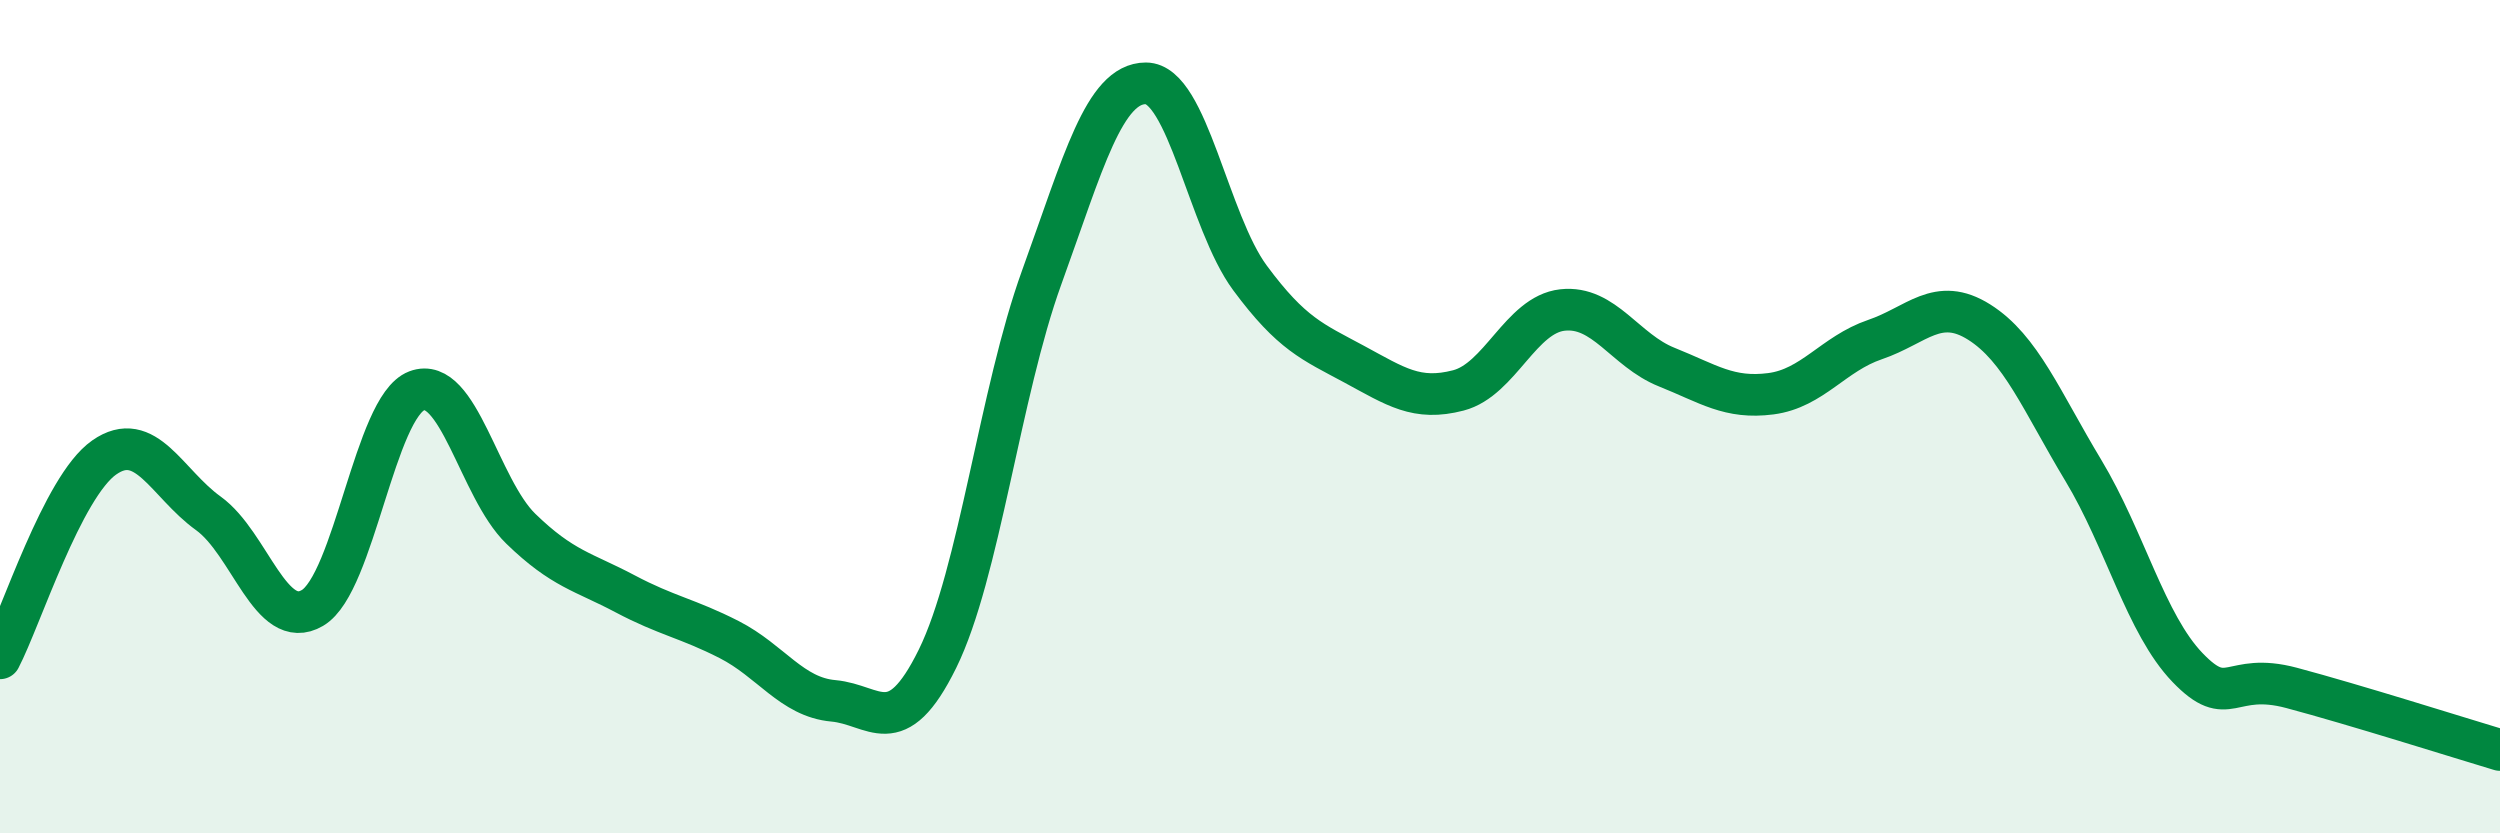
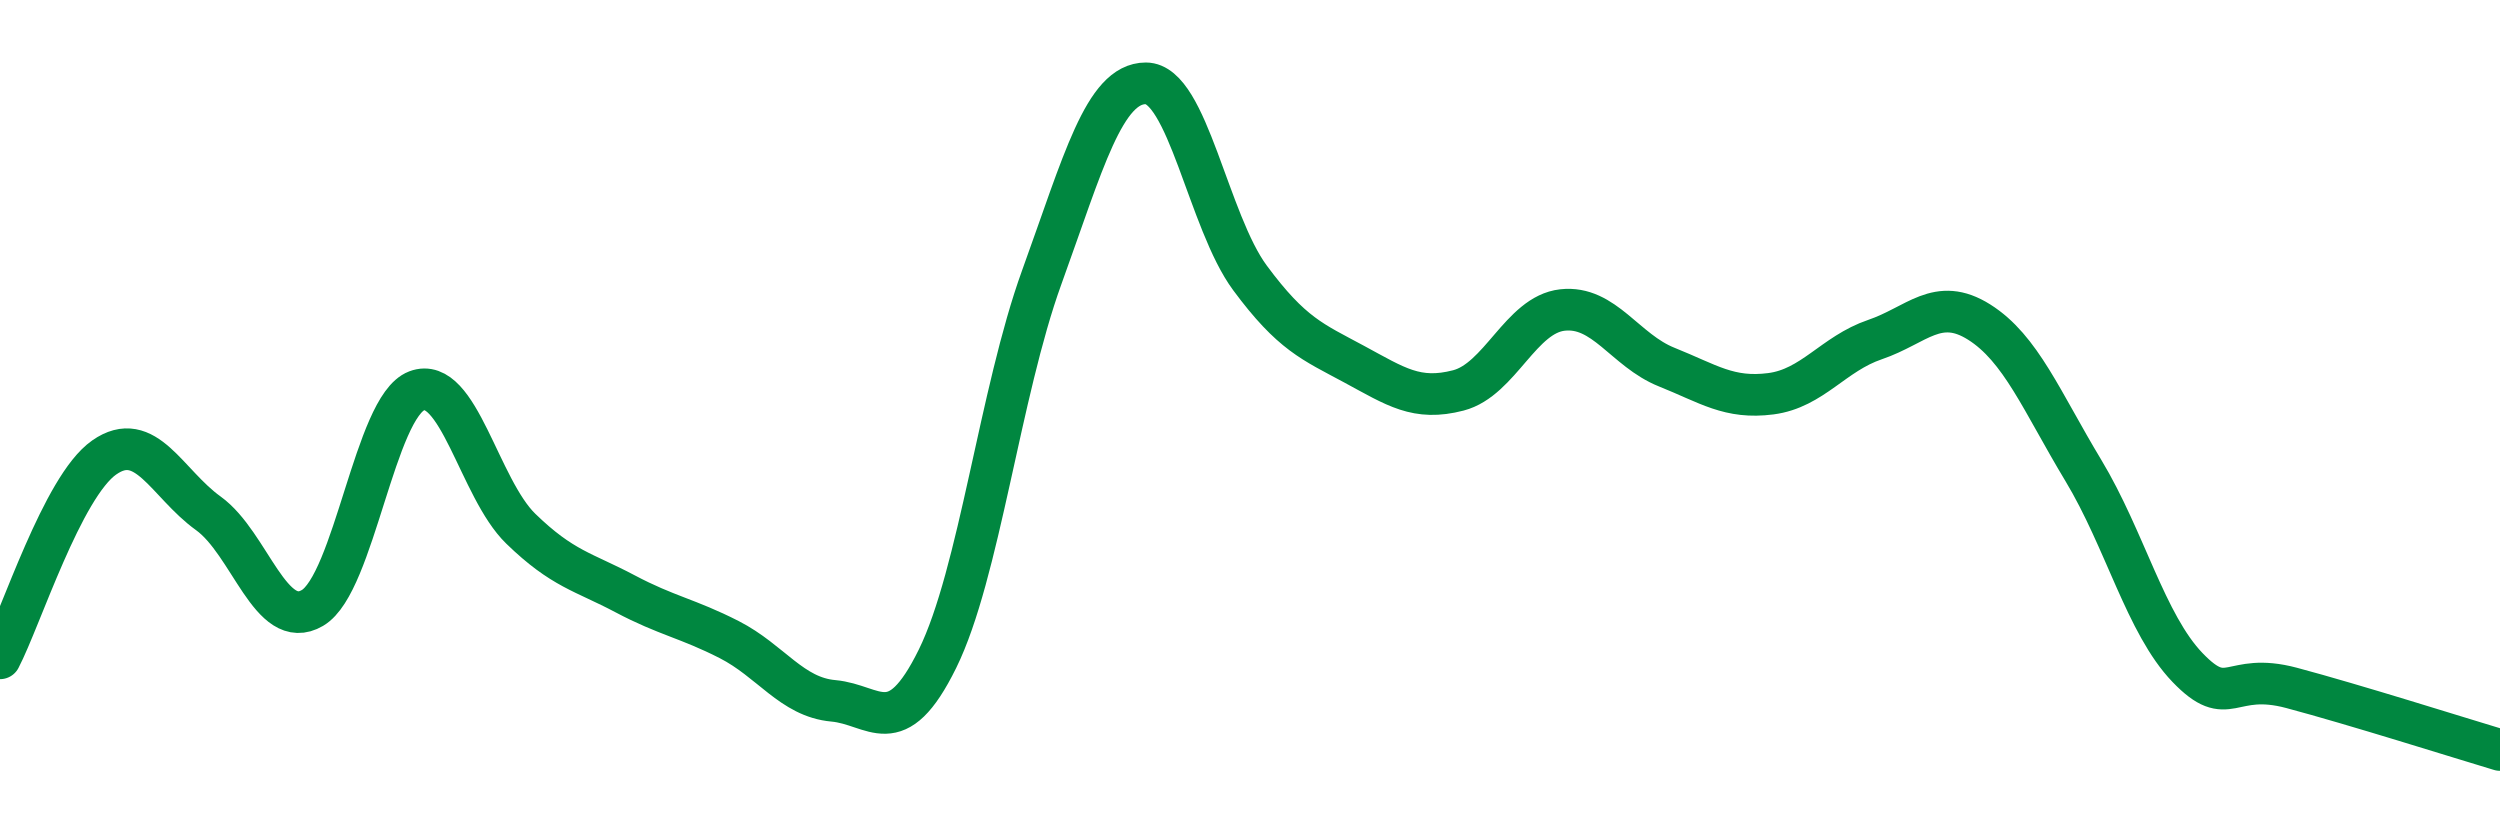
<svg xmlns="http://www.w3.org/2000/svg" width="60" height="20" viewBox="0 0 60 20">
-   <path d="M 0,15.8 C 0.5,14.84 1.5,11.68 2.5,10.98 C 3.5,10.28 4,11.6 5,12.32 C 6,13.04 6.5,15.18 7.5,14.59 C 8.5,14 9,9.76 10,9.38 C 11,9 11.5,11.72 12.5,12.69 C 13.5,13.66 14,13.72 15,14.25 C 16,14.78 16.5,14.84 17.5,15.35 C 18.5,15.86 19,16.73 20,16.82 C 21,16.91 21.5,17.84 22.5,15.81 C 23.5,13.78 24,9.42 25,6.66 C 26,3.9 26.5,2 27.5,2 C 28.5,2 29,5.32 30,6.67 C 31,8.02 31.5,8.2 32.5,8.74 C 33.5,9.28 34,9.63 35,9.37 C 36,9.11 36.5,7.55 37.5,7.44 C 38.5,7.33 39,8.41 40,8.81 C 41,9.21 41.5,9.58 42.5,9.45 C 43.5,9.32 44,8.49 45,8.15 C 46,7.81 46.5,7.1 47.5,7.73 C 48.5,8.36 49,9.63 50,11.29 C 51,12.95 51.5,14.98 52.5,16.02 C 53.5,17.06 53.5,16.11 55,16.51 C 56.5,16.91 59,17.7 60,18L60 20L0 20Z" fill="#008740" opacity="0.1" stroke-linecap="round" stroke-linejoin="round" />
  <path d="M 0,15.8 C 0.5,14.84 1.5,11.68 2.5,10.98 C 3.5,10.28 4,11.6 5,12.32 C 6,13.04 6.5,15.18 7.5,14.59 C 8.5,14 9,9.76 10,9.38 C 11,9 11.5,11.72 12.5,12.69 C 13.5,13.66 14,13.72 15,14.25 C 16,14.78 16.5,14.84 17.5,15.35 C 18.5,15.86 19,16.73 20,16.82 C 21,16.91 21.5,17.84 22.5,15.81 C 23.5,13.78 24,9.42 25,6.66 C 26,3.9 26.5,2 27.5,2 C 28.5,2 29,5.32 30,6.67 C 31,8.02 31.5,8.2 32.5,8.74 C 33.5,9.28 34,9.63 35,9.37 C 36,9.11 36.5,7.55 37.5,7.44 C 38.5,7.33 39,8.41 40,8.81 C 41,9.21 41.5,9.58 42.5,9.45 C 43.5,9.32 44,8.49 45,8.15 C 46,7.81 46.5,7.1 47.5,7.73 C 48.5,8.36 49,9.63 50,11.29 C 51,12.95 51.5,14.98 52.5,16.02 C 53.5,17.06 53.5,16.11 55,16.51 C 56.5,16.91 59,17.7 60,18" stroke="#008740" stroke-width="1" fill="none" stroke-linecap="round" stroke-linejoin="round" />
</svg>